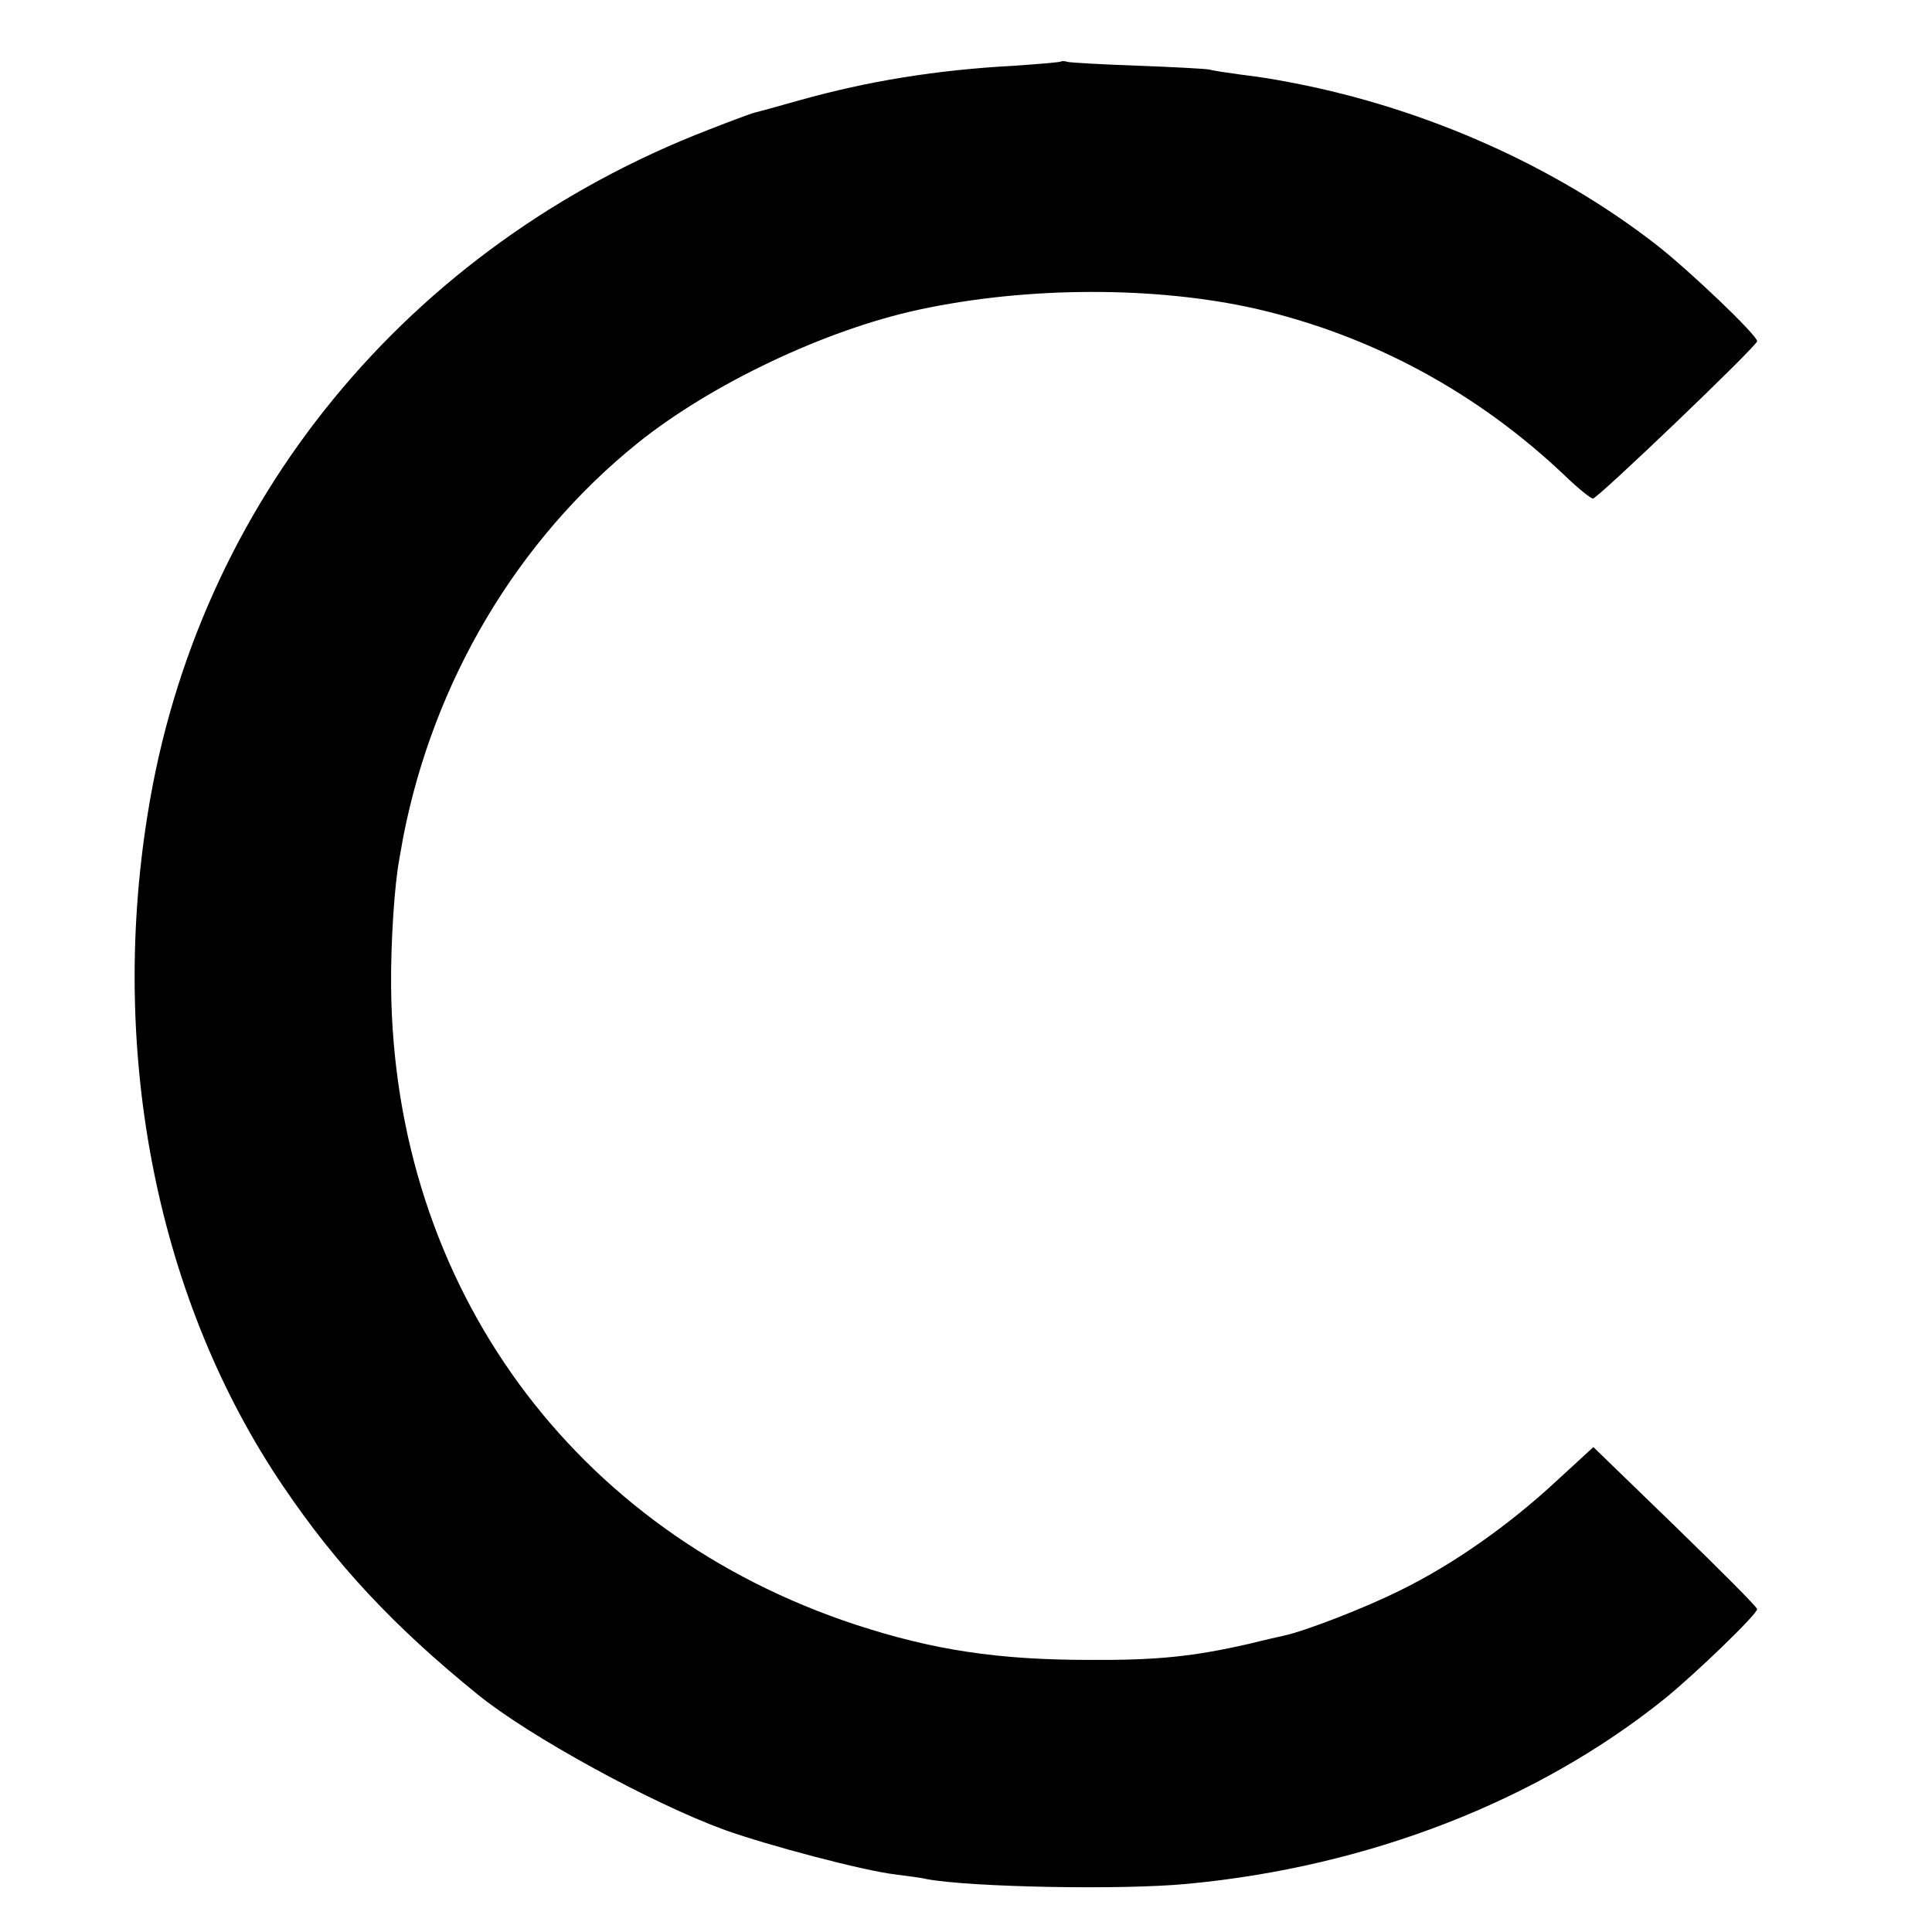
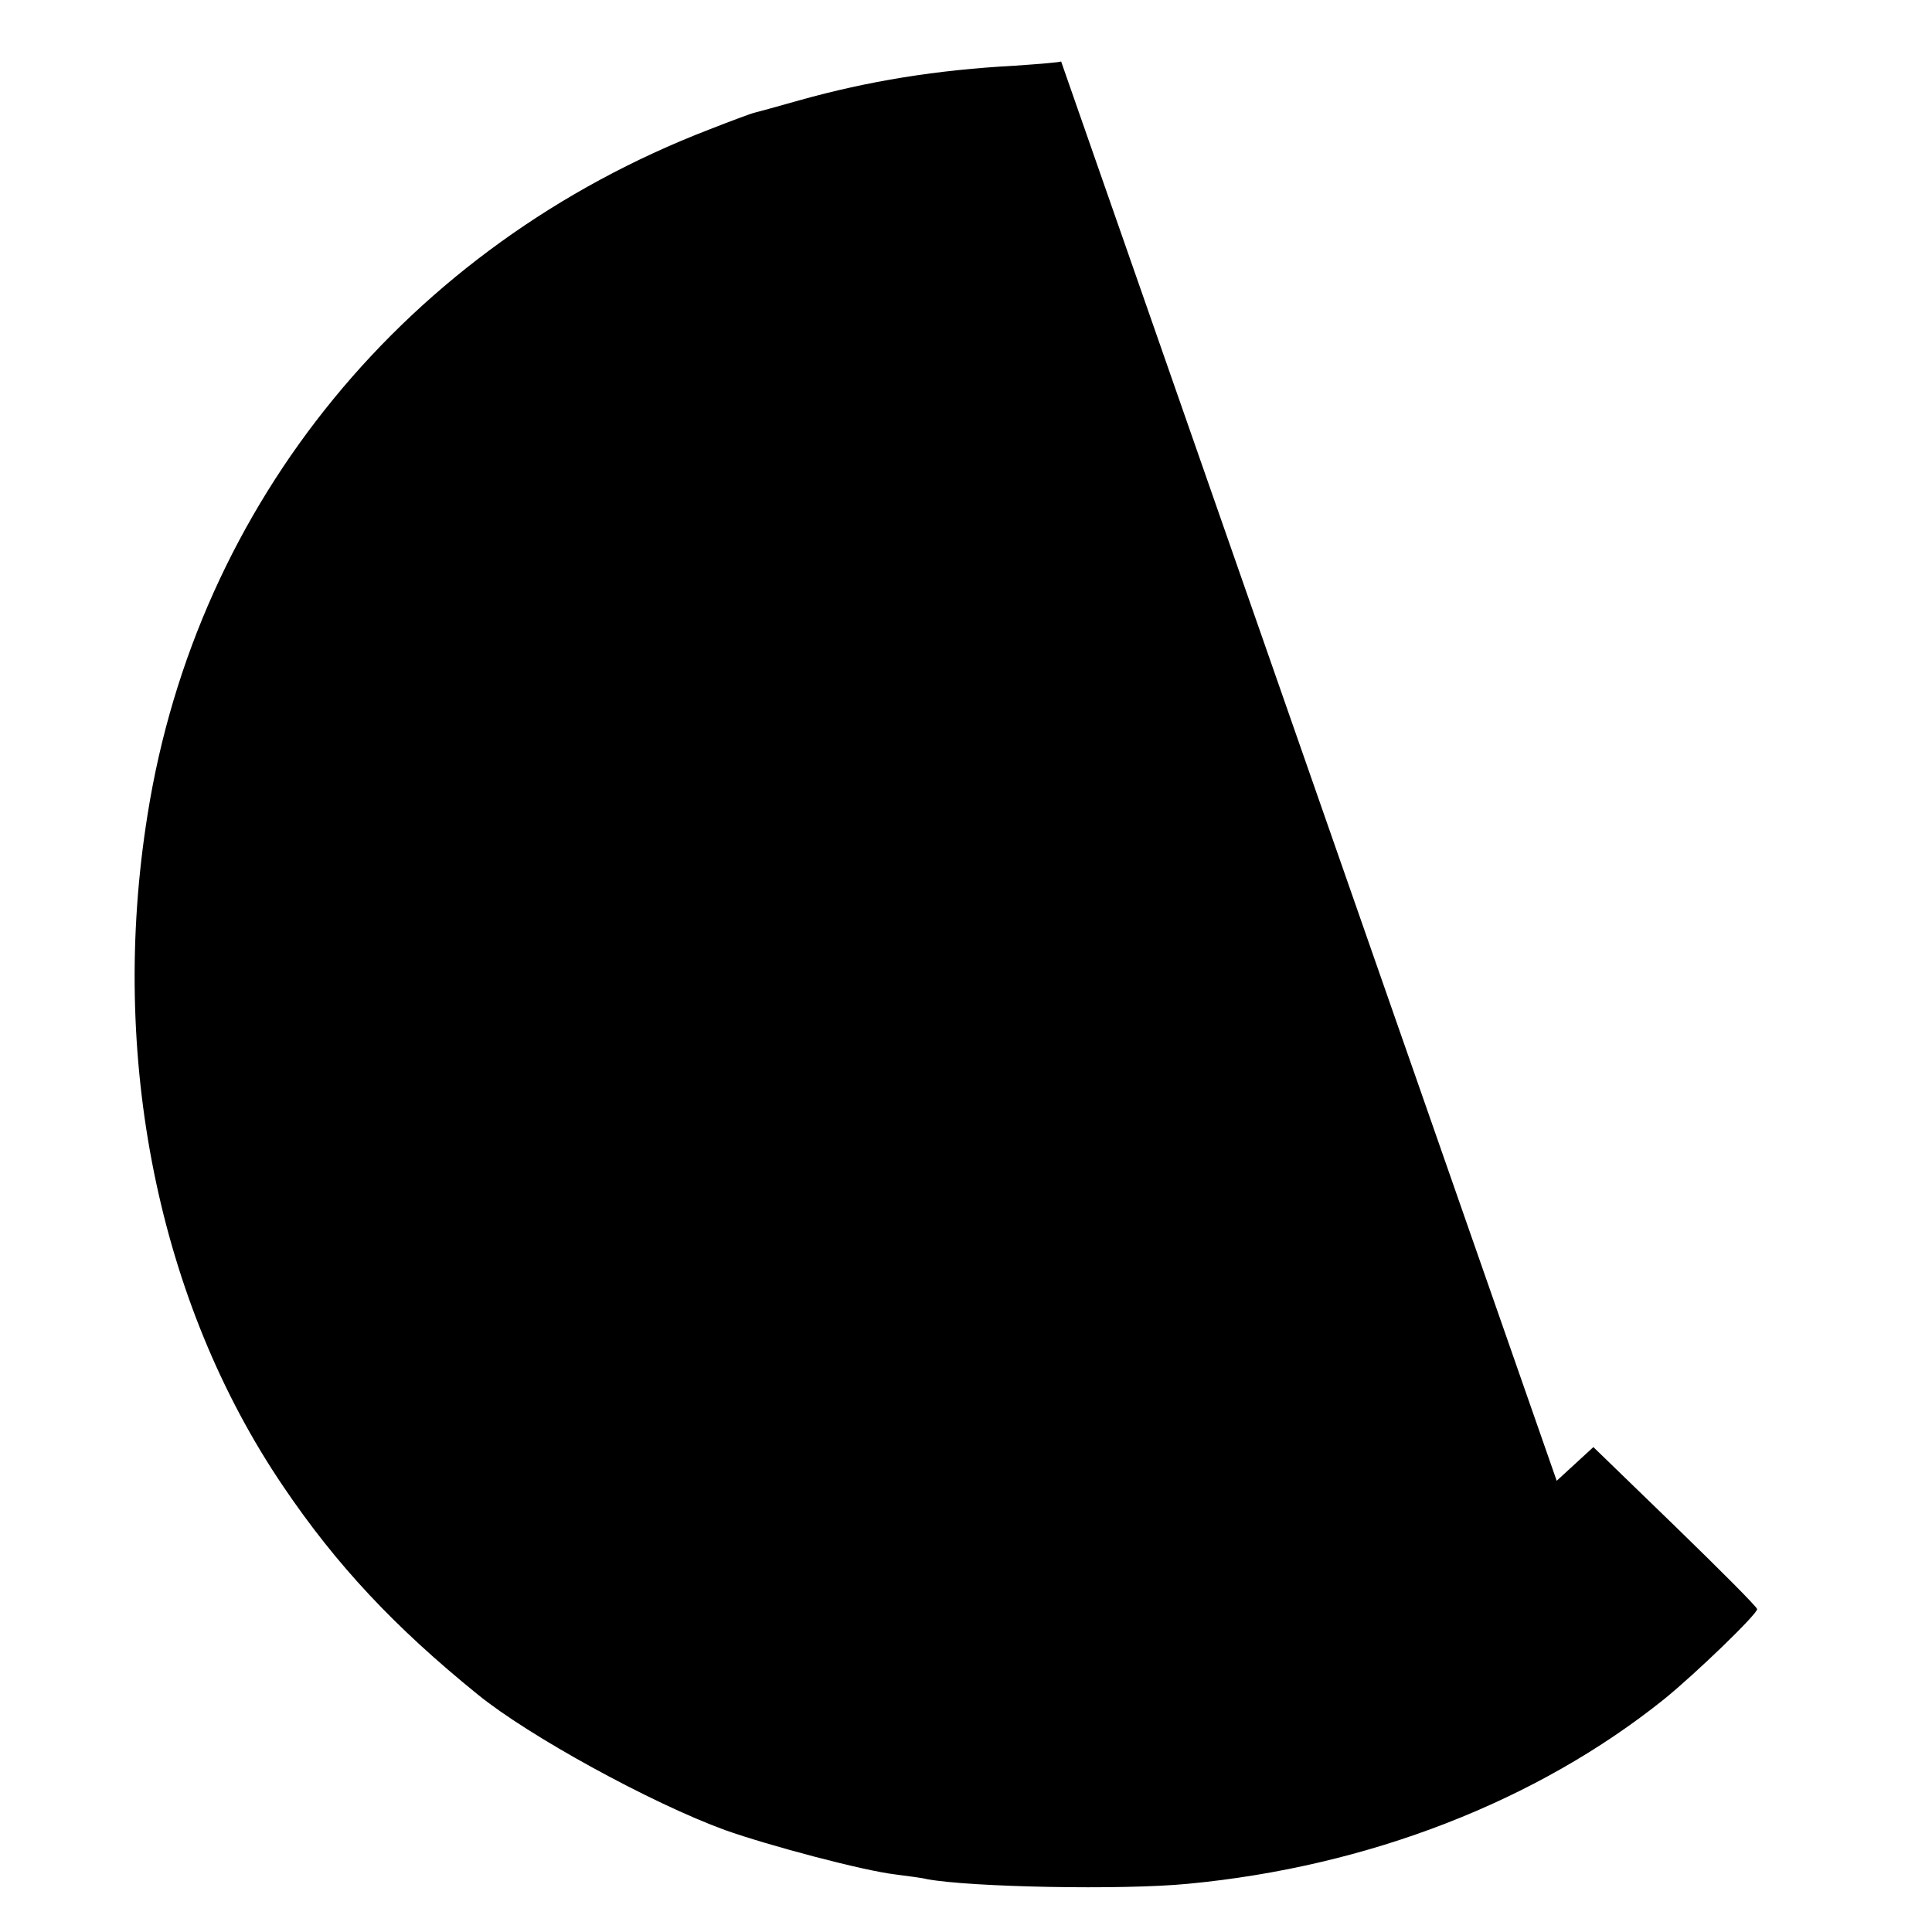
<svg xmlns="http://www.w3.org/2000/svg" version="1.0" width="453pt" height="453pt" viewBox="0 0 453 453" preserveAspectRatio="xMidYMid meet">
  <g transform="translate(0,453) scale(0.1,-0.1)" fill="#000000" stroke="none">
-     <path d="M2488 4386 c-1 -2 -50 -6 -108 -10 -185 -10 -344 -36 -505 -81 -49 -14 -97 -27 -105 -29 -9 -2 -57 -20 -108 -40 -707 -273 -1200 -874 -1316 -1606 -91 -568 25 -1143 318 -1575 125 -185 261 -330 456 -488 119 -97 407 -255 580 -318 101 -36 323 -95 399 -104 30 -4 63 -8 74 -11 102 -19 459 -26 612 -11 424 40 819 194 1117 433 74 60 218 199 218 211 0 5 -87 92 -192 194 l-192 186 -86 -79 c-113 -105 -243 -196 -365 -256 -86 -43 -224 -96 -274 -107 -9 -2 -45 -10 -81 -19 -131 -30 -216 -39 -375 -38 -215 0 -366 23 -547 82 -664 218 -1084 794 -1091 1495 -1 107 8 240 19 299 2 12 6 35 9 51 71 367 267 698 550 926 173 139 441 266 660 313 255 55 556 55 790 2 273 -63 520 -197 725 -392 30 -29 60 -53 65 -53 11 0 385 358 385 369 0 14 -157 164 -235 225 -237 185 -541 320 -850 380 -58 11 -70 13 -125 20 -30 4 -64 9 -75 12 -11 2 -87 6 -170 9 -82 3 -155 7 -162 9 -6 2 -13 2 -15 1z" />
+     <path d="M2488 4386 c-1 -2 -50 -6 -108 -10 -185 -10 -344 -36 -505 -81 -49 -14 -97 -27 -105 -29 -9 -2 -57 -20 -108 -40 -707 -273 -1200 -874 -1316 -1606 -91 -568 25 -1143 318 -1575 125 -185 261 -330 456 -488 119 -97 407 -255 580 -318 101 -36 323 -95 399 -104 30 -4 63 -8 74 -11 102 -19 459 -26 612 -11 424 40 819 194 1117 433 74 60 218 199 218 211 0 5 -87 92 -192 194 l-192 186 -86 -79 z" />
  </g>
</svg>